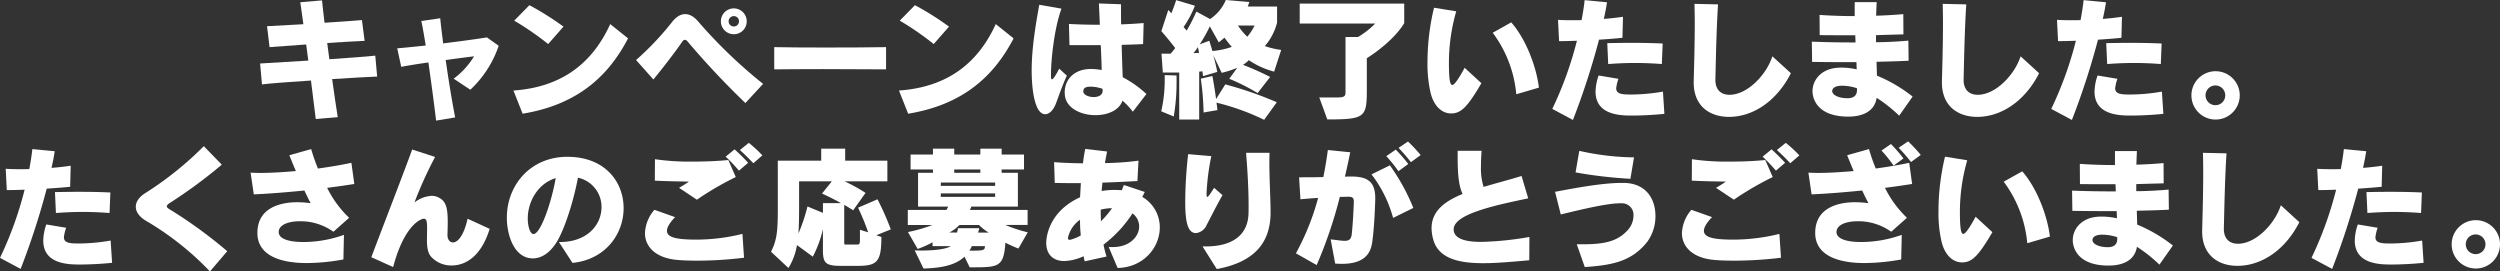
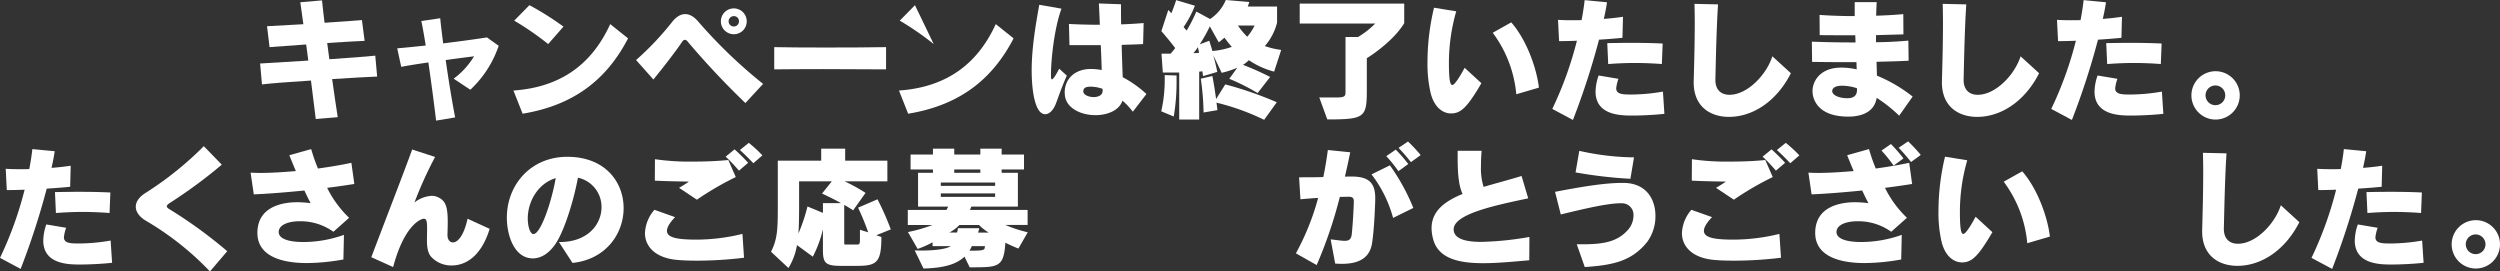
<svg xmlns="http://www.w3.org/2000/svg" viewBox="0 0 788.813 85.647">
  <rect x="0" y="0" width="788.813" height="85.647" fill="#333333" stroke="none" />
  <defs>
    <style>.cls-1{fill:#fff;}</style>
  </defs>
  <g id="レイヤー_2" data-name="レイヤー 2">
    <g id="グレーアウト">
      <path class="cls-1" d="M99.631,37.555c-.42-3.613-.966-7.814-1.512-12.14-6.595.419-12.77.881-15.459,1.217l-.588-6.594c2.52-.126,8.57-.5,15.207-.925-.252-1.722-.462-3.4-.672-5.083-4.663.337-8.99.631-11.552.841l-.8-6.6c2.521-.126,6.764-.378,11.469-.63-.379-2.772-.715-5.167-.967-6.931l6.848-.588c.168,1.764.462,4.2.8,7.057,4.7-.294,9.158-.63,11.8-.84l.84,6.553c-2.562.084-7.015.378-11.8.672.21,1.639.462,3.361.672,5.125,6.175-.42,11.93-.84,14.493-1.134L119,24.154c-2.563.084-8.066.42-14.2.8.588,4.159,1.176,8.318,1.764,12.014Z" />
      <path class="cls-1" d="M137.6,38.059c-.588-5-1.512-11.973-2.436-18.357-3.277.462-6.343.965-8.57,1.385l-1.26-5.838c2.1-.168,5.335-.5,8.99-.882-.5-3.109-.967-5.84-1.387-7.73l5.965-.882c.168,1.89.5,4.5.925,7.939,5.461-.672,10.963-1.428,13.82-1.89l3.7,2.647A33.753,33.753,0,0,1,148.4,28.313l-5.251-3.487a24.7,24.7,0,0,0,6.427-7.057c-2.436.294-5.629.714-8.948,1.176.883,6.218,2.017,13.149,2.983,18.1Z" />
      <path class="cls-1" d="M162,28.565c15.668-1.092,25.078-8.99,30.539-20.962l5.629,4.5C191.53,24.91,181.28,33.186,164.9,35.875ZM172.962,13.9A91.994,91.994,0,0,0,162.25,6.511l4.79-4.873A91.059,91.059,0,0,1,177.793,8.4Z" />
      <path class="cls-1" d="M235.189,32.514A257.832,257.832,0,0,1,217,13.148a1.292,1.292,0,0,0-.924-.588c-.294,0-.546.21-.841.63-1.974,2.941-6.007,8.15-9.073,11.889L200.7,18.945A90.774,90.774,0,0,0,212,7.015c1.3-1.68,2.731-2.562,4.2-2.562,1.428,0,2.9.84,4.368,2.646a154.482,154.482,0,0,0,20.206,19.365ZM231.534,10.8a4.075,4.075,0,1,1,4.075-4.075A4.052,4.052,0,0,1,231.534,10.8Zm0-5.713a1.638,1.638,0,1,0,1.638,1.638A1.614,1.614,0,0,0,231.534,5.083Z" />
      <path class="cls-1" d="M279.575,21.886c-4.873-.042-12.476-.084-19.743-.084-5.965,0-11.72.042-15.543.084V14.871c3.949.084,9.914.126,16.088.126,7.1,0,14.451-.042,19.2-.126Z" />
-       <path class="cls-1" d="M283.647,28.565c15.669-1.092,25.079-8.99,30.54-20.962l5.629,4.5c-6.637,12.812-16.887,21.088-33.27,23.777ZM294.611,13.9A91.994,91.994,0,0,0,283.9,6.511l4.789-4.873A90.987,90.987,0,0,1,299.442,8.4Z" />
+       <path class="cls-1" d="M283.647,28.565c15.669-1.092,25.079-8.99,30.54-20.962l5.629,4.5c-6.637,12.812-16.887,21.088-33.27,23.777ZM294.611,13.9A91.994,91.994,0,0,0,283.9,6.511l4.789-4.873Z" />
      <path class="cls-1" d="M336.607,23.86c-1.764,3.991-2.647,6.764-3.444,8.822-.84,2.184-2.143,3.36-3.361,3.36-3.4,0-4.285-8.149-4.285-13.82,0-7.309,1.386-15.039,2.395-20.71l7.015,1.218c-2.352,6.344-3.319,16.509-3.319,20.71v.5c0,.546.042,1.093.294,1.093.336,0,.967-.8,2.31-3.361Zm20.836,11.384a23.465,23.465,0,0,0-3.276-3.487c-1.009,3.067-4.706,4.579-8.528,4.579-4.579,0-9.368-2.226-9.662-6.469,0-.21-.042-.462-.042-.672,0-4.2,3.066-7.435,8.317-7.435a20.683,20.683,0,0,1,3.361.336c-.042-2.31-.168-5.041-.294-7.855h-9.872l-.168-6.68c3.025.168,6.3.252,9.746.252-.084-2.562-.21-4.873-.294-6.721l6.973.252V2.9c0,1.387,0,3.025.042,4.789,2.4-.084,4.747-.21,7.1-.42l-.168,6.637c-2.184.126-4.452.168-6.762.252.084,3.571.21,7.226.335,10.208a34.966,34.966,0,0,1,7.478,5.293Zm-9.536-6.637a2.975,2.975,0,0,0-.042-.588,15.106,15.106,0,0,0-1.848-.5l-.882-.126a9.532,9.532,0,0,0-1.051-.042c-1.428,0-2.268.378-2.268,1.428v.168c.084,1.008,1.723,1.681,3.277,1.681,1.428,0,2.814-.589,2.814-1.975Z" />
      <path class="cls-1" d="M366.4,35.118a44.485,44.485,0,0,0,1.093-10.586v-.84l3.738.126v1.261a65.155,65.155,0,0,1-.882,11.677Zm30.414-5.755a65.3,65.3,0,0,0-8.948-4.5l2.521-3.486a29.449,29.449,0,0,1-4.915,1.6l-2.647-5.545c.715,2.521,1.26,5.251,1.26,5.251l-4.494,1.344s-.084-.588-.211-1.512c-.336,0-.671.084-1.007.084V37.723h-6.3V22.894H366.9l-.421-5.965h2.9c.5-.588.966-1.177,1.428-1.764-1.092-1.429-2.6-3.319-4.369-5.335l2.184-6.68a11.456,11.456,0,0,1,.967,1.051c.5-1.219,1.05-2.647,1.512-4.159l5.923,1.764a31.966,31.966,0,0,1-3.57,6.721c.251.294.756.883.966,1.135a53.705,53.705,0,0,0,3.067-6.007l4.326,2.352A13.363,13.363,0,0,0,386.773,0l7.435.63c-.167.5-.335.966-.5,1.428h9.241V7.141a17.962,17.962,0,0,1-3.864,7.394,25.072,25.072,0,0,0,5.166,1.217L402.022,22.6a25.725,25.725,0,0,1-7.981-3.613,9.9,9.9,0,0,1-1.849,1.471,89.885,89.885,0,0,1,8.569,3.822ZM377.952,14.871a14.176,14.176,0,0,1-1.387,1.89c.5,0,1.3-.042,1.765-.084C378.246,16.131,378.078,15.375,377.952,14.871Zm3.78-6.554a48,48,0,0,1-3.192,5.671l3.024-1.134c.336,1.176.672,2.059.966,3.235a24.257,24.257,0,0,0,6.134-1.3c-.757-.841-1.639-1.975-2.311-2.9-.924.8-1.807,1.47-1.807,1.47Zm17.139,29.49a73.831,73.831,0,0,0-15.038-5.419c.209,1.47.293,2.352.293,2.352l-4.368.756a82.407,82.407,0,0,0-.883-10.67l3.655-.84c.547,2.815.925,5.335,1.177,7.267l2.9-4.621a114.747,114.747,0,0,1,16.257,5.63ZM390.6,8.065a22.543,22.543,0,0,0,2.94,3.529,16.4,16.4,0,0,0,2.311-3.529Z" />
      <path class="cls-1" d="M416.268,30.75h5.67c2.521,0,2.605-.589,2.605-1.765V11.678h3.949a27.066,27.066,0,0,0,5.419-4.243H410.092v-6.3h32.976V7.309c-3.193,5.293-9.787,9.83-11.8,11.048v9.41c0,9.241-.294,9.914-12.476,9.914Z" />
      <path class="cls-1" d="M467.421,26.254c-4.494,7.688-6.51,9.537-9.577,9.537-2.731,0-5.335-2.1-6.427-6.386a40.309,40.309,0,0,1-1.008-9.787,74.35,74.35,0,0,1,2.058-17.182l7.015,1.135A58.611,58.611,0,0,0,457.171,20c0,6.174.547,6.805,1.093,6.805,1.008,0,3.654-5.041,3.864-5.419Zm11.006,3.487a38.1,38.1,0,0,0-7.435-19.408l5.839-3.276c4.5,5.083,7.9,13.736,8.738,20.584Z" />
      <path class="cls-1" d="M489.788,34.362a114.4,114.4,0,0,0,7.771-21.508c-2.1.084-4.075.126-5.629.126l-.337-6.721c1.177.084,2.731.126,4.453.126.924,0,1.933,0,2.983-.042.42-2.226.756-4.327.966-6.3l7.057.672c-.252,1.68-.588,3.445-1.008,5.251,2.268-.168,4.411-.42,6.049-.672l-.168,6.637c-2.058.21-4.663.42-7.393.588A234.271,234.271,0,0,1,496.3,37.849Zm35.37,1.555c-3.067.335-7.058.545-10.166.545-3.7,0-11.552-.126-11.552-7.561a16.086,16.086,0,0,1,.966-5.083l6.259,1.05a12.541,12.541,0,0,0-.714,2.983c0,1.932,2.142,1.974,4.831,1.974A58.822,58.822,0,0,0,524.7,28.9Zm-.8-15.711c-2.688-.21-5.587-.336-8.569-.336-2.731,0-5.545.126-8.36.336l-.294-6.6c2.563-.042,5-.084,7.52-.084,3.066,0,6.259.042,9.955.21Z" />
      <path class="cls-1" d="M565.066,23.1c-2.773,5.545-7.772,11.216-14.87,13.148a17.814,17.814,0,0,1-4.663.63c-5.839,0-11.132-3.192-11.132-10.88V25.75c.084-3.234.336-11.215.336-18.483,0-2.1-.042-4.2-.084-6.049l7.435.168c-.546,7.94-.756,20.752-.84,23.609v.252c0,2.814,1.512,4.662,4.453,4.662,5.629,0,11.635-6.259,13.526-12.14Z" />
      <path class="cls-1" d="M599.24,36.5a45.7,45.7,0,0,0-7.1-5.629c-.714,4.495-4.747,5.923-8.948,5.923-11.173,0-11.3-7.309-11.3-7.981,0-3.192,2.184-6.343,6.385-7.225a14.16,14.16,0,0,1,2.772-.252,22.335,22.335,0,0,1,4.789.546c-.042-.757-.042-1.512-.084-2.268h-3.781c-3.486,0-6.931-.043-10.208-.085l-.084-6.385c4.243.168,8.78.252,13.779.252,0-.714-.042-1.47-.084-2.268-3.781,0-7.6,0-11.216-.042l-.042-6.385c3.486.252,7.225.378,11.089.378V.672h6.932c-.084,1.512-.126,2.9-.168,4.285,2.9-.084,5.8-.252,8.569-.5l.042,6.385c-.923.042-3.36.084-8.653.252v2.226c2.731,0,6.553-.168,10.208-.5l.084,6.343c-3.193.168-6.6.252-10.124.336.042,1.512.084,2.983.126,4.369a47.133,47.133,0,0,1,11.258,6.6Zm-13.316-8.653a15,15,0,0,0-4.747-.8c-2.1,0-3.066.756-3.066,1.68,0,1.3,2.142,2.268,4.788,2.268,1.933,0,2.983-.8,3.025-2.478Z" />
      <path class="cls-1" d="M643.388,23.1c-2.773,5.545-7.772,11.216-14.871,13.148a17.808,17.808,0,0,1-4.663.63c-5.839,0-11.132-3.192-11.132-10.88V25.75c.084-3.234.336-11.215.336-18.483,0-2.1-.042-4.2-.084-6.049l7.436.168c-.546,7.94-.757,20.752-.841,23.609v.252c0,2.814,1.513,4.662,4.453,4.662,5.629,0,11.636-6.259,13.526-12.14Z" />
      <path class="cls-1" d="M647.224,34.362A114.334,114.334,0,0,0,655,12.854c-2.1.084-4.075.126-5.629.126l-.336-6.721c1.176.084,2.73.126,4.452.126.925,0,1.933,0,2.983-.042.42-2.226.756-4.327.966-6.3l7.057.672c-.252,1.68-.588,3.445-1.008,5.251,2.269-.168,4.411-.42,6.049-.672l-.168,6.637c-2.058.21-4.662.42-7.393.588a234.051,234.051,0,0,1-8.234,25.331Zm35.37,1.555c-3.066.335-7.056.545-10.165.545-3.7,0-11.553-.126-11.553-7.561a16.09,16.09,0,0,1,.967-5.083l6.259,1.05a12.541,12.541,0,0,0-.714,2.983c0,1.932,2.142,1.974,4.831,1.974a58.8,58.8,0,0,0,9.913-.924Zm-.8-15.711c-2.688-.21-5.587-.336-8.569-.336-2.73,0-5.545.126-8.359.336l-.3-6.6c2.563-.042,5-.084,7.52-.084,3.066,0,6.259.042,9.955.21Z" />
      <path class="cls-1" d="M699.054,37.723a7.625,7.625,0,1,1,7.645-7.6A7.638,7.638,0,0,1,699.054,37.723Zm3.066-7.646a3.109,3.109,0,1,0-3.066,3.109A3.092,3.092,0,0,0,702.12,30.077Z" />
      <path class="cls-1" d="M0,81.362A114.334,114.334,0,0,0,7.771,59.854c-2.1.084-4.074.126-5.629.126l-.336-6.721c1.176.084,2.731.126,4.453.126.924,0,1.932,0,2.983-.042.42-2.226.756-4.327.966-6.3l7.057.672c-.252,1.68-.588,3.445-1.008,5.251,2.268-.168,4.41-.42,6.049-.672l-.168,6.637c-2.058.21-4.663.42-7.393.588A234.271,234.271,0,0,1,6.511,84.849Zm35.37,1.555c-3.066.335-7.057.545-10.165.545-3.7,0-11.553-.126-11.553-7.561a16.062,16.062,0,0,1,.967-5.083l6.258,1.05a12.582,12.582,0,0,0-.713,2.983c0,1.932,2.142,1.974,4.831,1.974a58.811,58.811,0,0,0,9.913-.924Zm-.8-15.711C31.883,67,28.985,66.87,26,66.87c-2.73,0-5.544.126-8.359.336l-.294-6.6c2.563-.042,5-.084,7.52-.084,3.066,0,6.258.042,9.955.21Z" />
      <path class="cls-1" d="M66.243,85.647A91.937,91.937,0,0,0,46.164,69.726c-2.227-1.3-3.319-2.9-3.319-4.5,0-1.554,1.05-3.108,3.108-4.369A105.959,105.959,0,0,0,64.311,46.118l5.67,5.839A156.8,156.8,0,0,1,53.43,64.139c-.546.378-.8.672-.8.966,0,.252.252.546.8.882A145.489,145.489,0,0,1,71.7,79.262Z" />
      <path class="cls-1" d="M108.353,81.866A66.062,66.062,0,0,1,96.843,83c-9.494,0-15.627-2.982-15.627-9.494,0-8.4,8.023-9.7,12.6-9.7a35.291,35.291,0,0,1,4.2.294c-.672-1.219-1.3-2.562-1.975-3.991-5.461.546-11,1.008-15.962,1.219l-1.008-6.848c.966.042,2.016.084,3.108.084,3.36,0,7.268-.252,11.174-.588-.672-1.554-1.344-3.192-2.058-5l6.889-1.932a57.208,57.208,0,0,0,2.143,6.133c3.948-.546,7.645-1.176,10.544-1.806l.923,6.679c-2.688.42-5.545.84-8.569,1.218a33.622,33.622,0,0,0,6.931,9.452l-4.957,4.41A17.8,17.8,0,0,0,94.616,69.81c-3.613,0-6.511,1.092-6.679,3.234v.168c0,2.227,3.4,3.151,7.771,3.151A38.05,38.05,0,0,0,108.521,74.1Z" />
      <path class="cls-1" d="M154.5,72.205c-2.688,8.779-7.687,11.551-11.929,11.551a8.577,8.577,0,0,1-6.638-2.856c-1.05-1.344-1.218-3.192-1.218-5.167,0-1.092.042-2.185.042-3.318,0-2.269-.042-3.4-1.05-3.4-.8,0-6.091,1.806-9.662,15.248l-6.889-3.108c4.537-11.972,9.956-25.919,12.9-33.984l7.226,2.353a124.818,124.818,0,0,0-6.511,14.366,9.653,9.653,0,0,1,5.46-2.1,4.659,4.659,0,0,1,1.723.336c2.646,1.092,3.318,2.982,3.318,7.939,0,1.176-.042,2.479-.084,3.991v.126c0,1.344.714,2.31,1.723,2.31,1.428,0,3.4-1.932,4.62-7.477Z" />
      <path class="cls-1" d="M176.352,76.363h.294c8.864,0,13.148-5.629,13.148-11.006a9.391,9.391,0,0,0-7.435-9.283c-1.386,7.393-4.116,15.921-6.553,20.037-2.226,3.739-5.041,5.419-7.645,5.419-5.923,0-8.234-7.309-8.234-12.854,0-10.292,7.478-19.2,19.072-19.2,11.972,0,17.769,7.981,17.769,16.215,0,7.981-5.545,16.173-16.131,17.265Zm-9.829-7.435c0,2.394.714,4.915,1.806,4.915,2.268,0,5.713-10.124,7.015-17.643C169.631,57.922,166.523,63.719,166.523,68.928Z" />
      <path class="cls-1" d="M234.761,81.32a123.1,123.1,0,0,1-14.619.924c-2.142,0-4.2-.042-6.217-.21-7.015-.546-10.418-4.159-10.418-8.486A11.852,11.852,0,0,1,206.49,66.2L213,68.508c-1.638,1.722-2.563,3.192-2.563,4.326,0,2.185,3.361,2.773,9.41,2.773A61.143,61.143,0,0,0,234.257,73.8Zm-20.5-22.054c1.009-.588,2.185-1.3,3.109-1.974-3.571-.042-7.393-.126-10.754-.294l.042-6.764a75.233,75.233,0,0,0,11.888.757c3.991,0,8.023-.168,11.258-.5l2.353,5.377a93.977,93.977,0,0,0-12.267,7.141Zm18.9-5.419a52.43,52.43,0,0,0-4.2-4.411l2.814-2.31a57.912,57.912,0,0,1,4.285,4.243ZM237.7,51.5c-1.261-1.3-2.731-2.815-4.244-4.159l2.815-2.269a43.018,43.018,0,0,1,4.285,3.949Z" />
      <path class="cls-1" d="M265.326,83.882c-4.788,0-5.671-.84-5.671-4.957V72.331a35.783,35.783,0,0,1-3.193,8.653l-5-3.655a19.551,19.551,0,0,1-2.688,7.226l-5.5-5.125c1.933-3.781,2.143-6.805,2.143-13.821V50.7h13.694V46.916h7.561V50.7h13.317v6.511H266.46a49.878,49.878,0,0,1,6.638,3.654l-3.907,5.5s-.966-.672-2.815-1.722V76.7c0,.462.084.462.588.462h3.487c.715,0,.882-.252.882-1.47V72.5l2.6.8a73.75,73.75,0,0,0-3.193-7.771l6.133-2.647a86.062,86.062,0,0,1,4.2,9.5L276.5,74.221l1.6.546c0,7.9-1.386,9.115-7.477,9.115ZM259.655,64.1h5.713c-1.554-.882-3.613-1.932-6.007-3.025l3.109-3.864H252.136v7.645c0,3.487-.042,6.343-.21,8.821a55.121,55.121,0,0,0,2.856-8.527l4.873,2.017Z" />
      <path class="cls-1" d="M321.339,78.421a39.933,39.933,0,0,1-4.116-1.848c-.5,7.645-2.142,7.771-10.46,7.771h-.8l-1.638-3.36c-2.521,2.394-6.428,3.571-12.939,3.739l-2.772-5.714c.672,0,1.344.042,2.058.042,3.655,0,7.688-.336,9.326-1.385h-5.755V76.447a29.493,29.493,0,0,1-4.7,2.1l-3.067-5.335a46.383,46.383,0,0,0,7.73-2.226h-7.772V66.239h12.183a6.275,6.275,0,0,0,.546-1.05h-9.494V54.519h4.7v-1.05h-7.058v-4.7h7.058V46.916h6.721v1.848h8.234V46.916h6.72v1.848H323.1v4.7h-7.058v1.05h5.125v10.67h-14.7a10.938,10.938,0,0,1-.42,1.05h18.189v4.747h-7.015a42.048,42.048,0,0,0,7.057,2.31Zm-7.351-20.835H296.849v1.05h17.139Zm0,3.444H296.849v1.093h17.139Zm-2.016,12.35a14.618,14.618,0,0,1-3.066-2.394H302.73a12.636,12.636,0,0,1-3.192,2.394h2.436A11.411,11.411,0,0,0,302.268,72h6.722c-.127.5-.253,1.007-.379,1.385Zm-2.646-19.911h-8.234v1.05h8.234Zm-2.689,24.2a9.379,9.379,0,0,1-.756,1.428c4.62,0,4.872-.127,4.872-1.428Z" />
-       <path class="cls-1" d="M349.817,77.917c.421.042.841.042,1.261.042,5.419,0,8.359-3.36,8.359-6.553a5.115,5.115,0,0,0-2.1-4.074,39.3,39.3,0,0,1-9.158,9.871,37.542,37.542,0,0,0,.966,3.739l-6.889,1.512c-.126-.5-.252-1.05-.378-1.6a15.7,15.7,0,0,1-6.049,1.512c-3.613,0-5.713-2.184-5.713-5.713,0-.546,0-9.535,10.67-14.408.084-1.471.168-2.941.252-4.453h-2.352c-2.1,0-4.117-.042-5.882-.084l-.21-6.553c1.723.168,3.991.252,6.511.336.841,0,1.723.042,2.6.042.168-1.6.42-3.109.714-4.537l6.889.8c-.21,1.176-.462,2.394-.672,3.655a85.168,85.168,0,0,0,10.586-.756l-.336,6.427c-3.066.168-6.974.377-11.048.5l-.252,2.646a23.151,23.151,0,0,1,4.159-.336c.756,0,1.512.042,2.226.084l.63-1.638,6.6,2.184c-.252.546-.5,1.051-.8,1.555a11.087,11.087,0,0,1,5.545,9.619c0,6.3-5.082,12.644-13.316,12.813Zm-8.989-6.049c-.042-.84-.042-1.68-.084-2.52a9.423,9.423,0,0,0-3.781,5.713c0,.42.21.63.588.63A13.986,13.986,0,0,0,341,74.305C340.954,73.506,340.87,72.708,340.828,71.868Zm6.469-5.713c0,1.177.042,2.395.084,3.655a27.773,27.773,0,0,0,3.487-4.117A14.87,14.87,0,0,0,347.3,66.155Z" />
-       <path class="cls-1" d="M385.731,61.577c-1.891,3.276-3.529,6.636-5,9.409a4.2,4.2,0,0,1-3.36,2.562c-2.815,0-3.4-4.074-3.4-10.123a136.574,136.574,0,0,1,.924-14.787l7.309.63a72.206,72.206,0,0,0-1.512,11.888c0,.673.084.967.252.967.294,0,.924-.967,2.142-2.857Zm-6.3,16.173h1.008c9.956,0,13.274-4.916,13.484-10.083.042-.923.042-1.89.042-2.982,0-4.789-.336-10.922-.8-16.467h7.393c0,.882-.042,1.764-.042,2.647,0,5.923.378,11.971.378,15.668v1.176c-.252,8.4-4.5,14.871-16.972,17.182Z" />
      <path class="cls-1" d="M419.855,75.523c1.933.21,3.36.462,4.411.462,1.428,0,2.1-.5,2.268-2.268.294-2.857.547-7.184.631-9.956v-.168c0-1.135-.421-1.512-1.639-1.512h-.21c-.756,0-1.6.042-2.563.042a140.63,140.63,0,0,1-7.309,21.507l-6.553-3.7a79.114,79.114,0,0,0,7.015-17.476c-1.806.084-3.655.252-5.587.42l-.42-6.93c2.6,0,5.209,0,7.645-.084.589-2.857,1.051-5.714,1.429-8.528l7.057.714c-.5,2.479-1.05,5.041-1.68,7.687.63,0,1.218-.042,1.764-.042h.168c5.335,0,7.645,1.722,7.645,6.847v.547c-.168,5.166-.5,10.249-.966,13.4-.5,3.571-2.562,6.763-9.578,6.763-.672,0-1.343-.042-2.1-.084Zm19.7-6.763a39.333,39.333,0,0,0-6.805-13.737l5.8-2.856a65.219,65.219,0,0,1,7.394,13.442Zm1.681-14.745a45.133,45.133,0,0,0-3.823-4.747L440.4,47.21a50.774,50.774,0,0,1,3.948,4.537Zm3.949-2.856c-1.135-1.429-2.479-3.025-3.907-4.495l2.982-2.017a47.467,47.467,0,0,1,3.991,4.285Z" />
      <path class="cls-1" d="M482.527,82.118c-4.873.42-9.956.924-14.534.924-7.856,0-14.283-1.512-15.837-7.729a13.658,13.658,0,0,1-.462-3.276c0-5.377,4.032-8.486,9.787-10.839-1.218-2.562-1.554-6.3-1.554-11.552V47.588h7.561c-.168,1.974-.21,3.613-.21,5.083a19.052,19.052,0,0,0,.841,6.3c3.78-1.134,7.9-2.184,11.971-3.445l2.1,7.057c-10.586,2.227-23.524,4.958-23.524,9.789,0,3.78,6.133,3.948,8.779,3.948a99.024,99.024,0,0,0,15.123-1.554Z" />
      <path class="cls-1" d="M497.508,77.077h1.765c6.8,0,11.132-.8,14.492-4.662a6.863,6.863,0,0,0,1.639-4.328,3.638,3.638,0,0,0-3.739-3.948h-.378c-4.159,0-11.72,1.806-18.82,3.528l-1.806-7.141c7.688-1.47,15.417-2.814,21.088-2.814h.714c7.141.168,9.871,5.293,9.871,10.417a13.7,13.7,0,0,1-2.6,8.192c-4.915,6.175-11.006,7.351-19.7,7.939Zm16.93-20.667a139.016,139.016,0,0,1-17.308-2.017l1.177-6.8a81.837,81.837,0,0,0,16.929,2.058h.336Z" />
      <path class="cls-1" d="M561.949,81.32a123.079,123.079,0,0,1-14.618.924c-2.143,0-4.2-.042-6.217-.21-7.016-.546-10.418-4.159-10.418-8.486a11.85,11.85,0,0,1,2.982-7.351l6.511,2.311c-1.638,1.722-2.563,3.192-2.563,4.326,0,2.185,3.361,2.773,9.411,2.773A61.142,61.142,0,0,0,561.445,73.8Zm-20.5-22.054c1.008-.588,2.184-1.3,3.108-1.974-3.571-.042-7.393-.126-10.754-.294l.042-6.764a75.241,75.241,0,0,0,11.888.757c3.991,0,8.023-.168,11.258-.5l2.353,5.377a93.9,93.9,0,0,0-12.266,7.141Zm18.9-5.419a52.27,52.27,0,0,0-4.2-4.411l2.814-2.31a57.912,57.912,0,0,1,4.285,4.243ZM564.89,51.5c-1.261-1.3-2.731-2.815-4.243-4.159l2.814-2.269a43.018,43.018,0,0,1,4.285,3.949Z" />
      <path class="cls-1" d="M599.879,81.866A66.071,66.071,0,0,1,588.369,83c-9.494,0-15.627-2.982-15.627-9.494,0-8.4,8.024-9.7,12.6-9.7a35.306,35.306,0,0,1,4.2.294c-.672-1.219-1.3-2.562-1.974-3.991-5.461.546-11.006,1.008-15.963,1.219L570.6,54.477c.966.042,2.016.084,3.108.084,3.361,0,7.268-.252,11.174-.588-.672-1.554-1.344-3.192-2.058-5l6.889-1.932a57.4,57.4,0,0,0,2.142,6.133C595.8,52.629,599.5,52,602.4,51.369l.925,6.679c-2.689.42-5.545.84-8.57,1.218a33.622,33.622,0,0,0,6.931,9.452l-4.957,4.41a17.8,17.8,0,0,0-10.585-3.318c-3.613,0-6.512,1.092-6.68,3.234v.168c0,2.227,3.4,3.151,7.772,3.151A38.049,38.049,0,0,0,600.047,74.1Zm-2.395-29.615a45.02,45.02,0,0,0-3.822-4.747l2.982-2.058a50.75,50.75,0,0,1,3.949,4.536Zm5.5-1.134c-1.135-1.429-2.479-3.025-3.907-4.495l2.982-2.017a47.324,47.324,0,0,1,3.991,4.285Z" />
      <path class="cls-1" d="M628.651,73.254c-4.5,7.688-6.511,9.537-9.578,9.537-2.73,0-5.335-2.1-6.427-6.386a40.309,40.309,0,0,1-1.008-9.787A74.35,74.35,0,0,1,613.7,49.436l7.015,1.135A58.608,58.608,0,0,0,618.4,67c0,6.174.546,6.805,1.093,6.805,1.007,0,3.654-5.041,3.864-5.419Zm11.006,3.487a38.114,38.114,0,0,0-7.435-19.408l5.839-3.276c4.494,5.083,7.9,13.736,8.737,20.584Z" />
-       <path class="cls-1" d="M681.354,83.5a45.7,45.7,0,0,0-7.1-5.629c-.713,4.5-4.747,5.923-8.947,5.923-11.174,0-11.3-7.309-11.3-7.981,0-3.192,2.184-6.343,6.385-7.225a14.163,14.163,0,0,1,2.773-.252,22.333,22.333,0,0,1,4.788.546c-.042-.757-.042-1.512-.084-2.268h-3.781c-3.486,0-6.931-.043-10.208-.085l-.084-6.385c4.244.168,8.78.252,13.779.252,0-.714-.042-1.47-.084-2.268-3.781,0-7.6,0-11.216-.042l-.042-6.385c3.487.252,7.225.378,11.09.378V47.672h6.931c-.084,1.512-.126,2.9-.168,4.285,2.9-.084,5.8-.252,8.57-.5l.042,6.385c-.924.042-3.361.084-8.654.252v2.226c2.731,0,6.553-.168,10.208-.5l.084,6.343c-3.192.168-6.6.252-10.124.336.042,1.512.084,2.983.126,4.369a47.133,47.133,0,0,1,11.258,6.6Zm-13.316-8.653a15,15,0,0,0-4.746-.8c-2.1,0-3.067.756-3.067,1.68,0,1.3,2.142,2.268,4.789,2.268,1.932,0,2.982-.8,3.024-2.478Z" />
      <path class="cls-1" d="M725.5,70.1c-2.772,5.545-7.771,11.216-14.87,13.148a17.808,17.808,0,0,1-4.663.63c-5.839,0-11.132-3.192-11.132-10.88V72.75c.084-3.234.336-11.215.336-18.483,0-2.1-.042-4.2-.084-6.049l7.435.168c-.545,7.94-.756,20.752-.84,23.609v.252c0,2.814,1.513,4.662,4.453,4.662,5.629,0,11.636-6.259,13.527-12.14Z" />
      <path class="cls-1" d="M729.338,81.362a114.334,114.334,0,0,0,7.772-21.508c-2.1.084-4.075.126-5.629.126l-.336-6.721c1.176.084,2.73.126,4.452.126.924,0,1.933,0,2.983-.042.42-2.226.756-4.327.966-6.3l7.057.672c-.252,1.68-.588,3.445-1.008,5.251,2.269-.168,4.411-.42,6.049-.672l-.168,6.637c-2.058.21-4.663.42-7.393.588a234.271,234.271,0,0,1-8.234,25.331Zm35.37,1.555c-3.066.335-7.057.545-10.166.545-3.7,0-11.551-.126-11.551-7.561a16.086,16.086,0,0,1,.966-5.083l6.259,1.05a12.541,12.541,0,0,0-.714,2.983c0,1.932,2.142,1.974,4.831,1.974a58.822,58.822,0,0,0,9.914-.924Zm-.8-15.711c-2.689-.21-5.587-.336-8.57-.336-2.731,0-5.545.126-8.36.336l-.293-6.6c2.562-.042,5-.084,7.519-.084,3.066,0,6.259.042,9.956.21Z" />
      <path class="cls-1" d="M781.167,84.723a7.625,7.625,0,1,1,7.646-7.6A7.638,7.638,0,0,1,781.167,84.723Zm3.067-7.646a3.109,3.109,0,1,0-3.067,3.109A3.092,3.092,0,0,0,784.234,77.077Z" />
    </g>
  </g>
</svg>